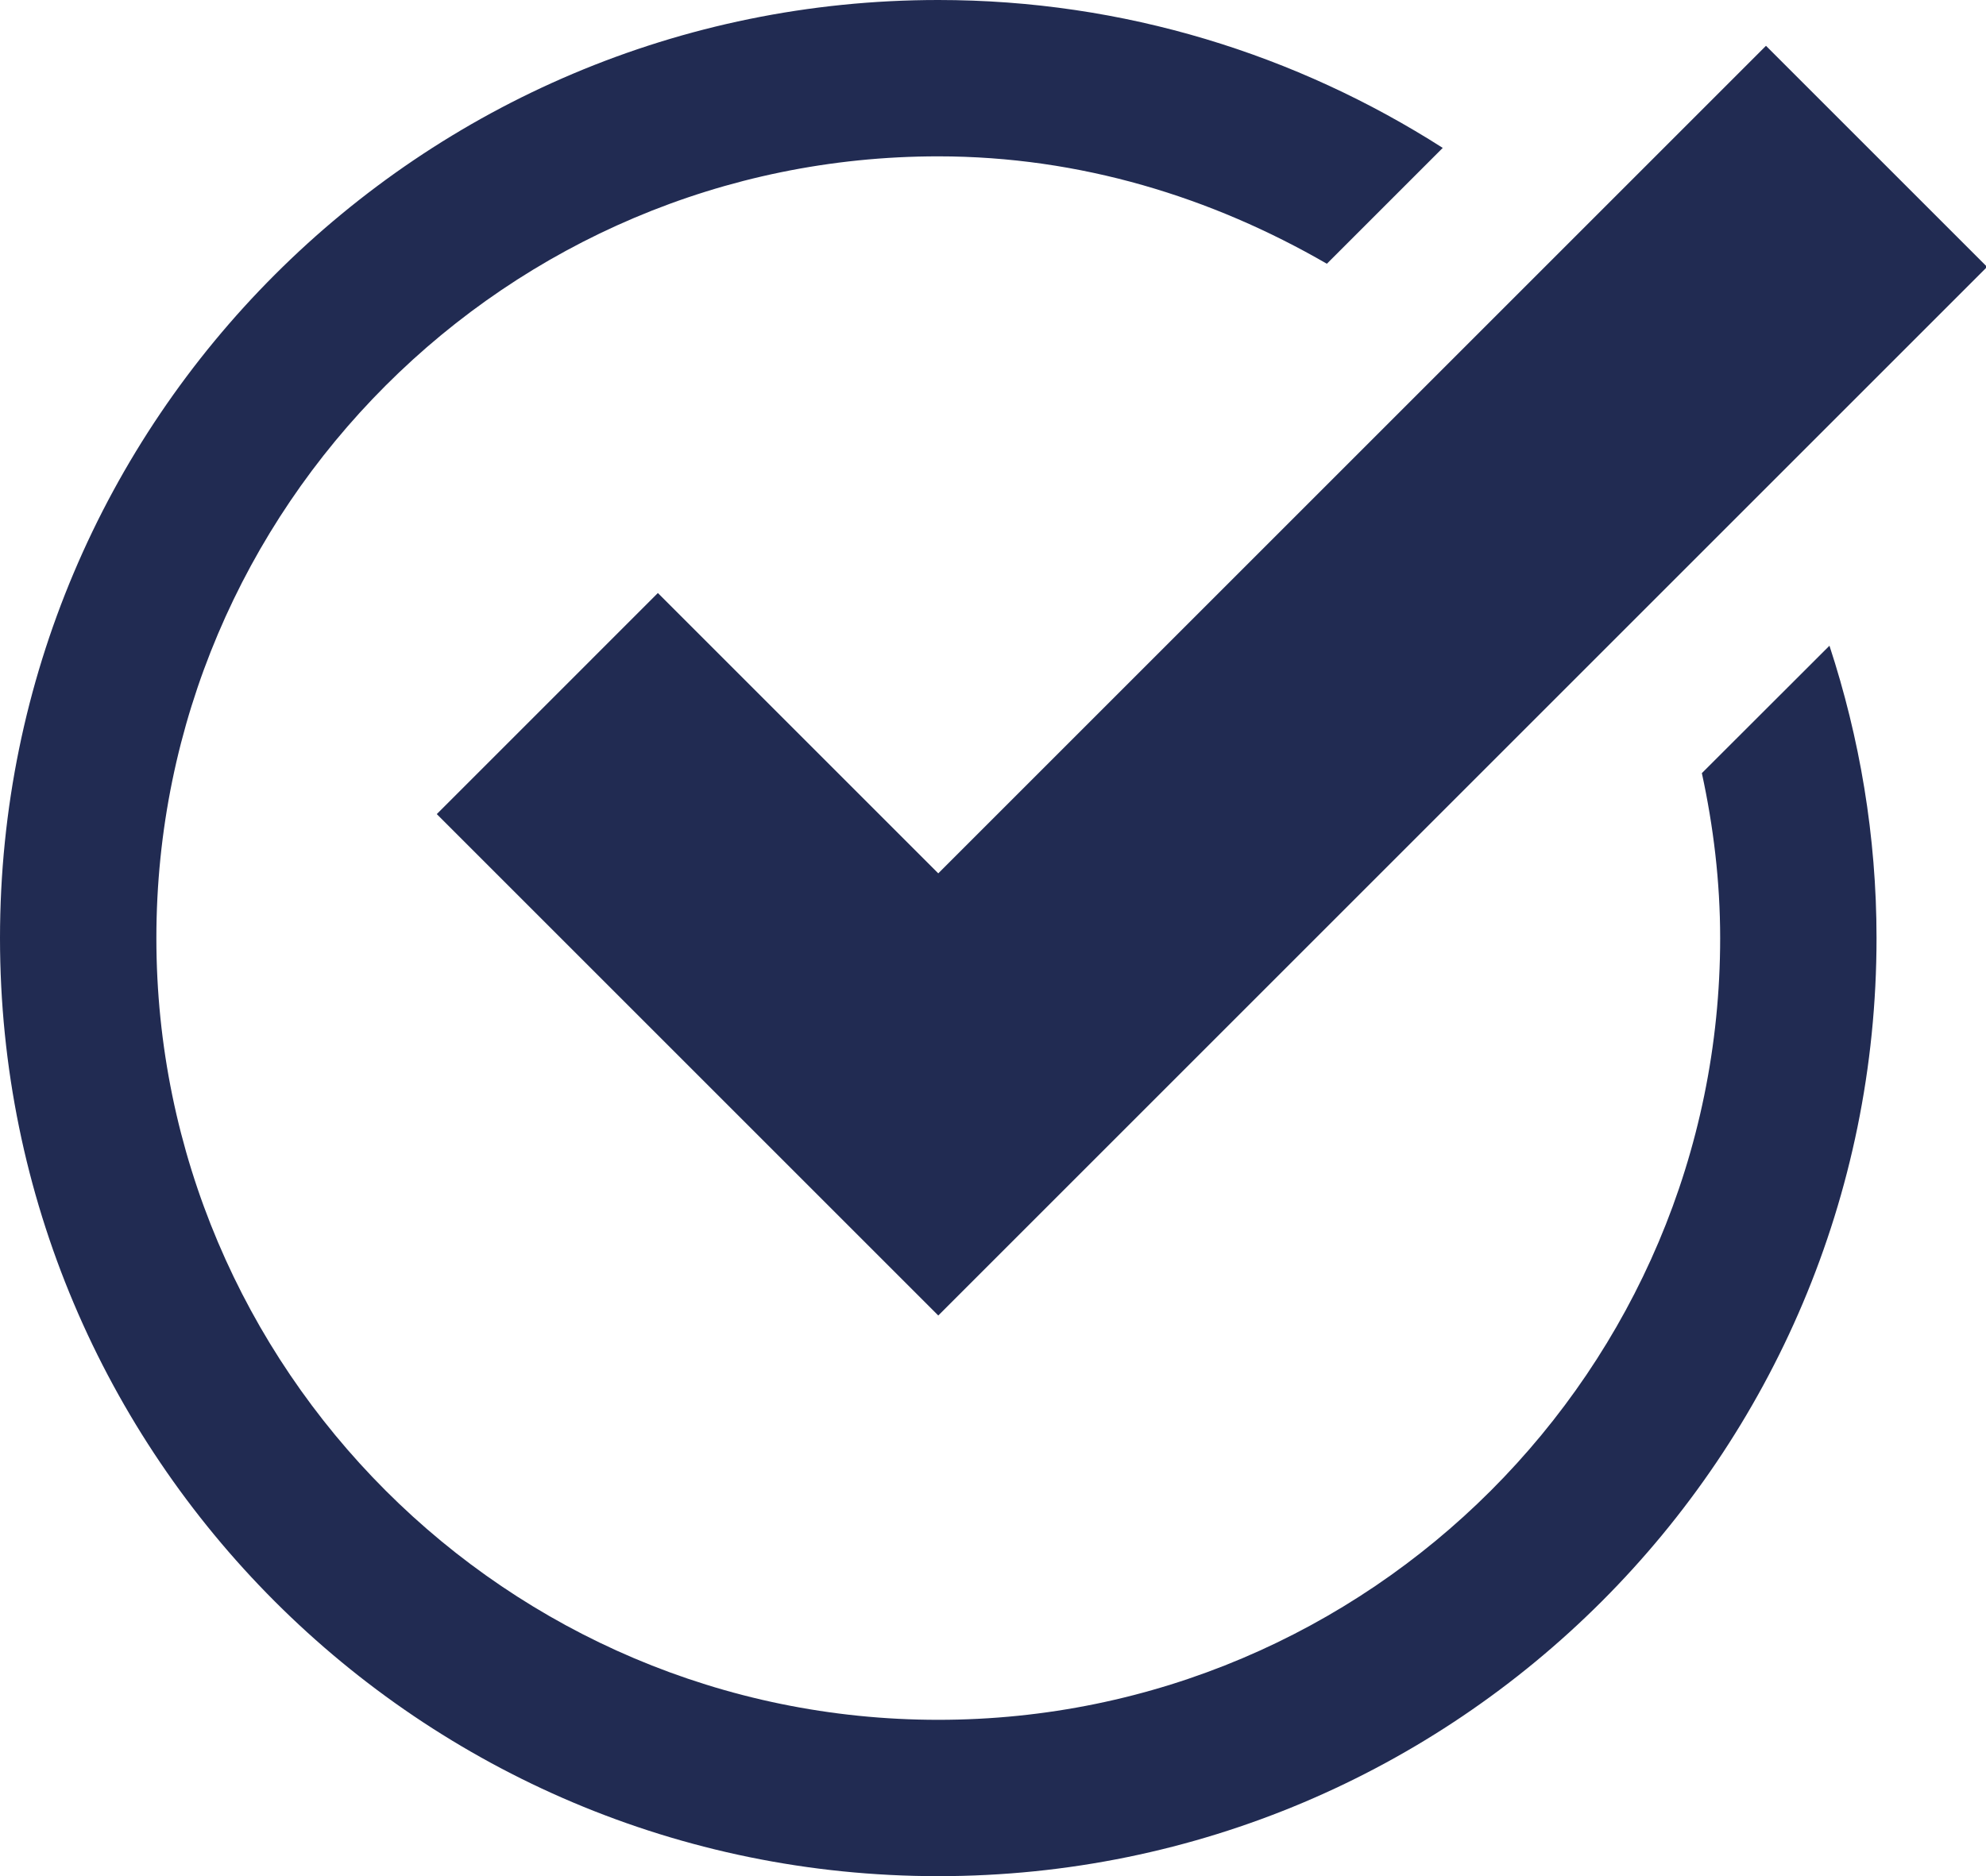
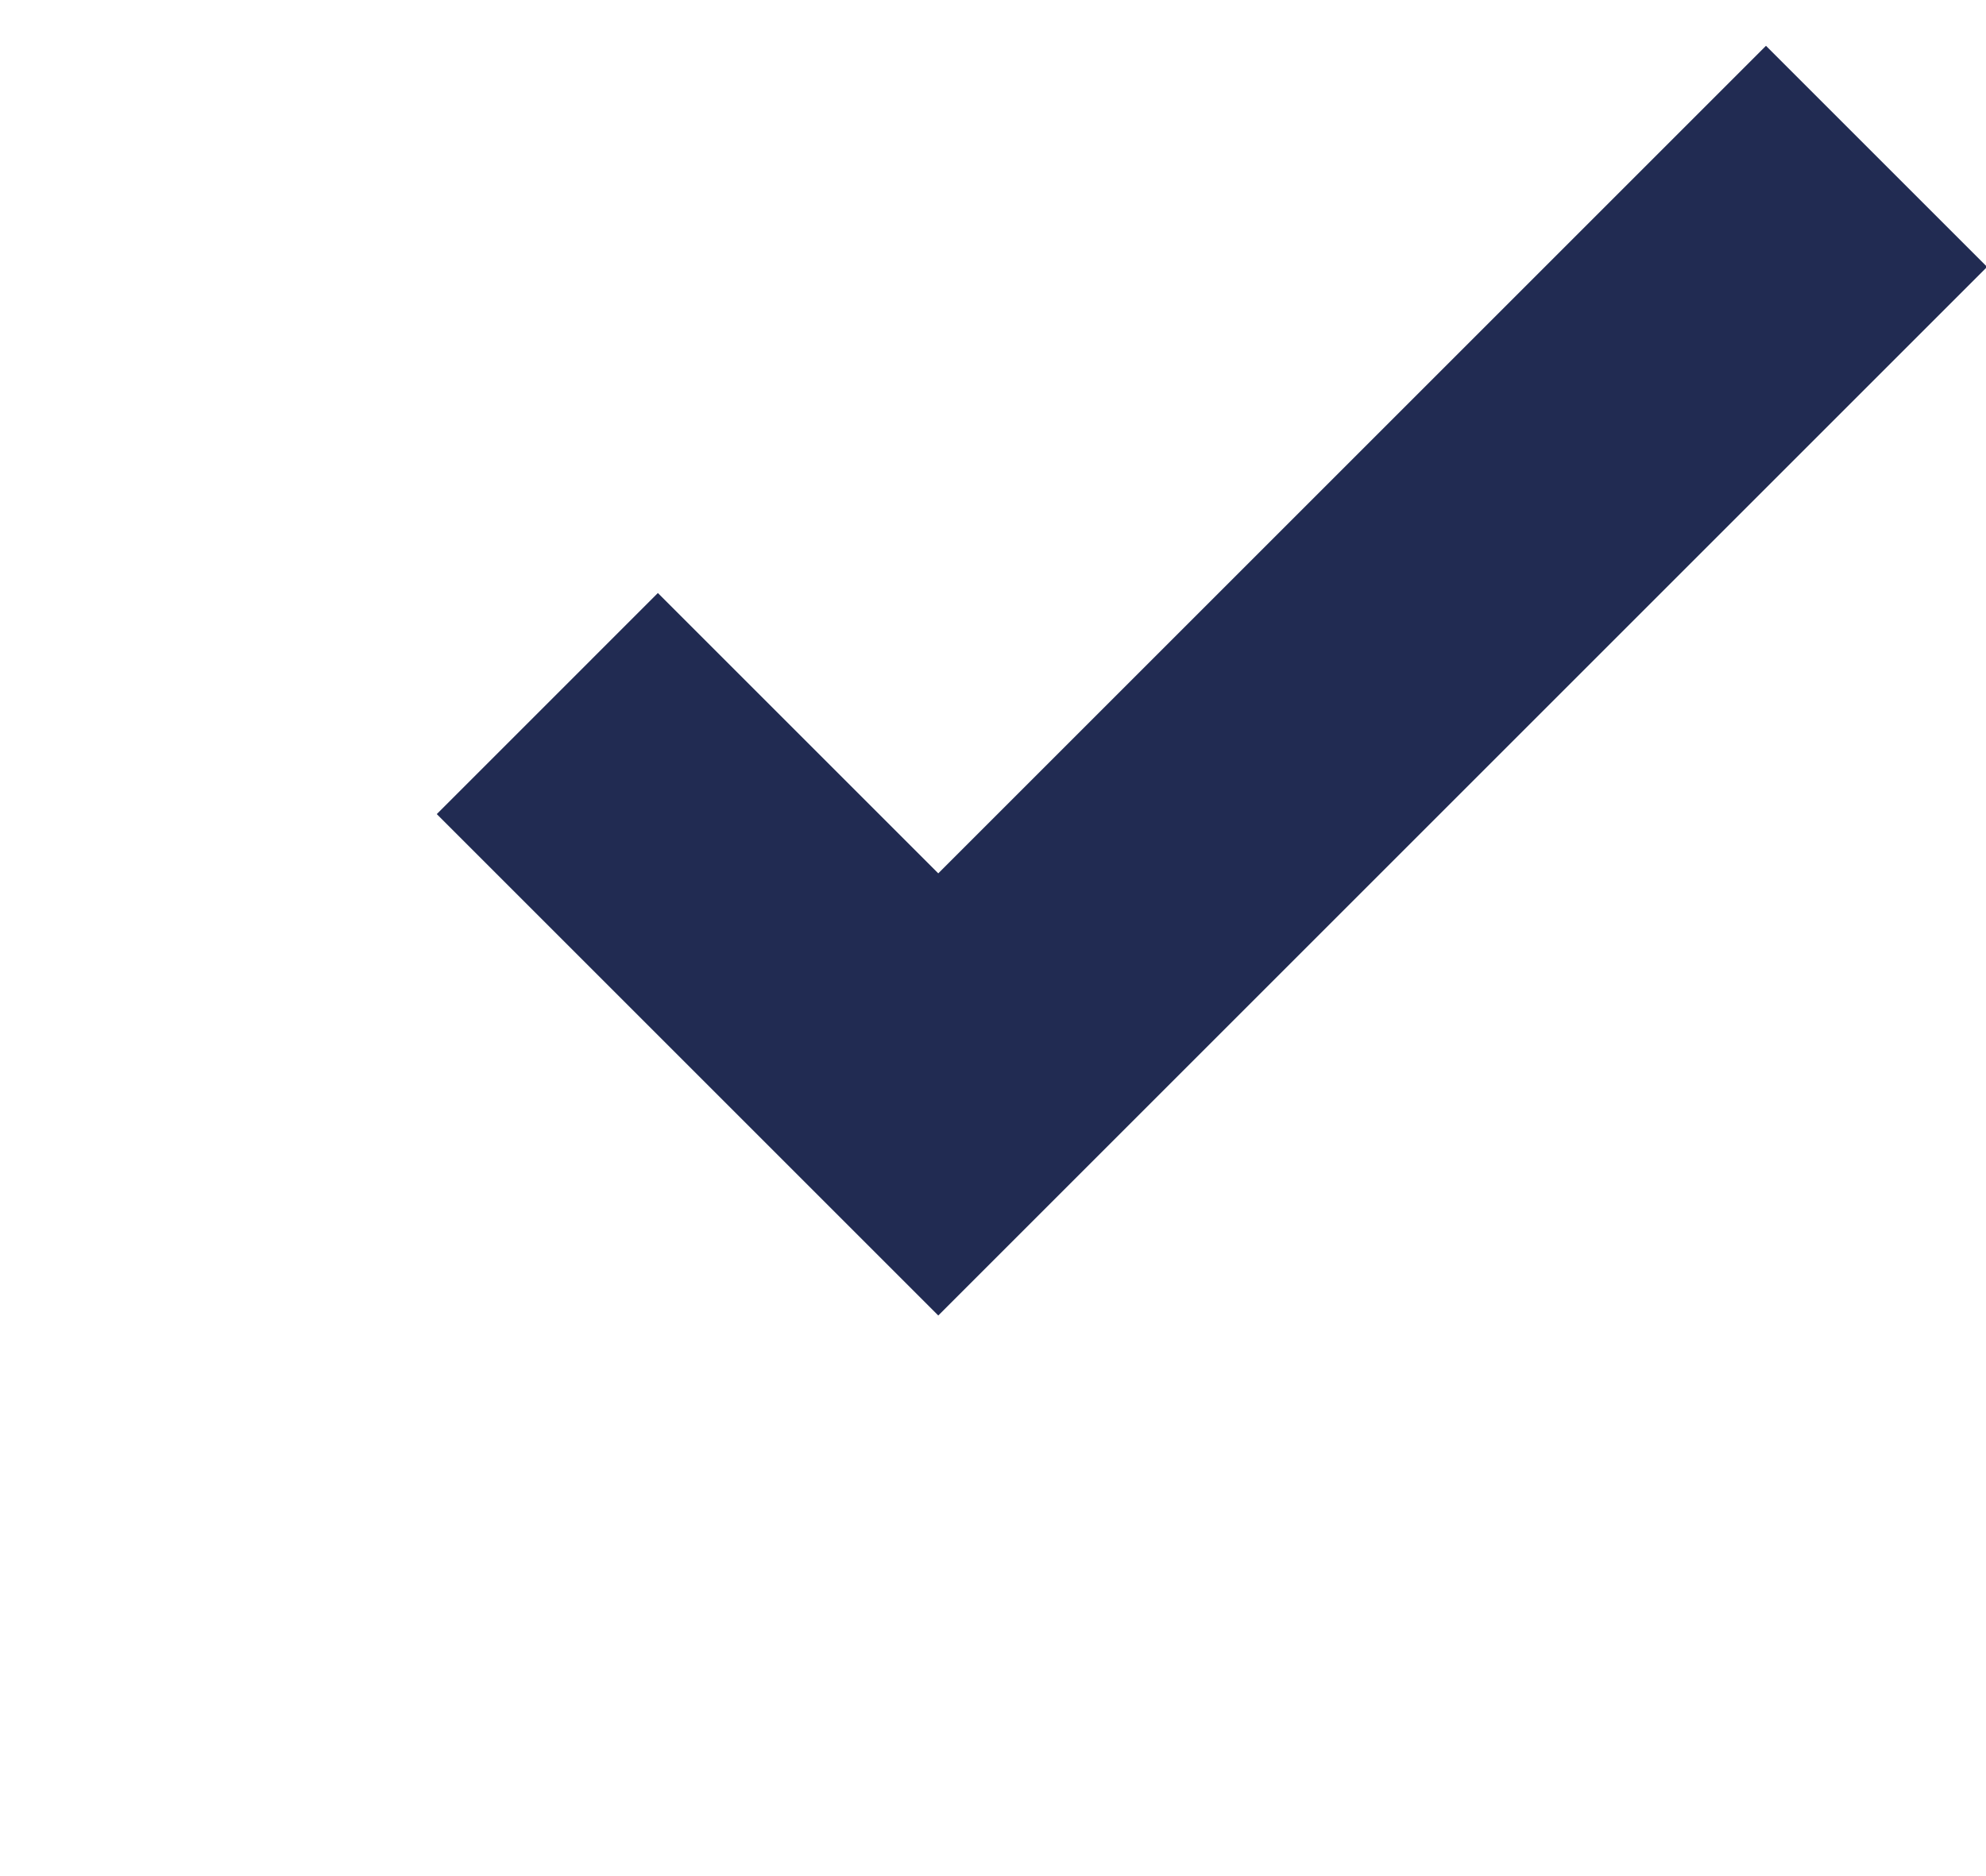
<svg xmlns="http://www.w3.org/2000/svg" fill="#212b52" height="12" preserveAspectRatio="xMidYMid meet" version="1" viewBox="1.0 2.0 12.7 12.0" width="12.7" zoomAndPan="magnify">
  <g id="change1_1">
    <path d="M5.207 5.793L3.793 7.207 7 10.414 13.707 3.707 12.293 2.293 7 7.586z" fill="inherit" />
-     <path d="M11.883,6.945C11.957,7.286,12,7.638,12,8c0,2.757-2.243,5-5,5s-5-2.243-5-5s2.243-5,5-5c0.908,0,1.75,0.262,2.485,0.687 l0.741-0.741C9.293,2.35,8.189,2,7,2C3.686,2,1,4.686,1,8s2.686,6,6,6s6-2.686,6-6c0-0.654-0.108-1.281-0.301-1.87L11.883,6.945z" fill="inherit" />
  </g>
</svg>